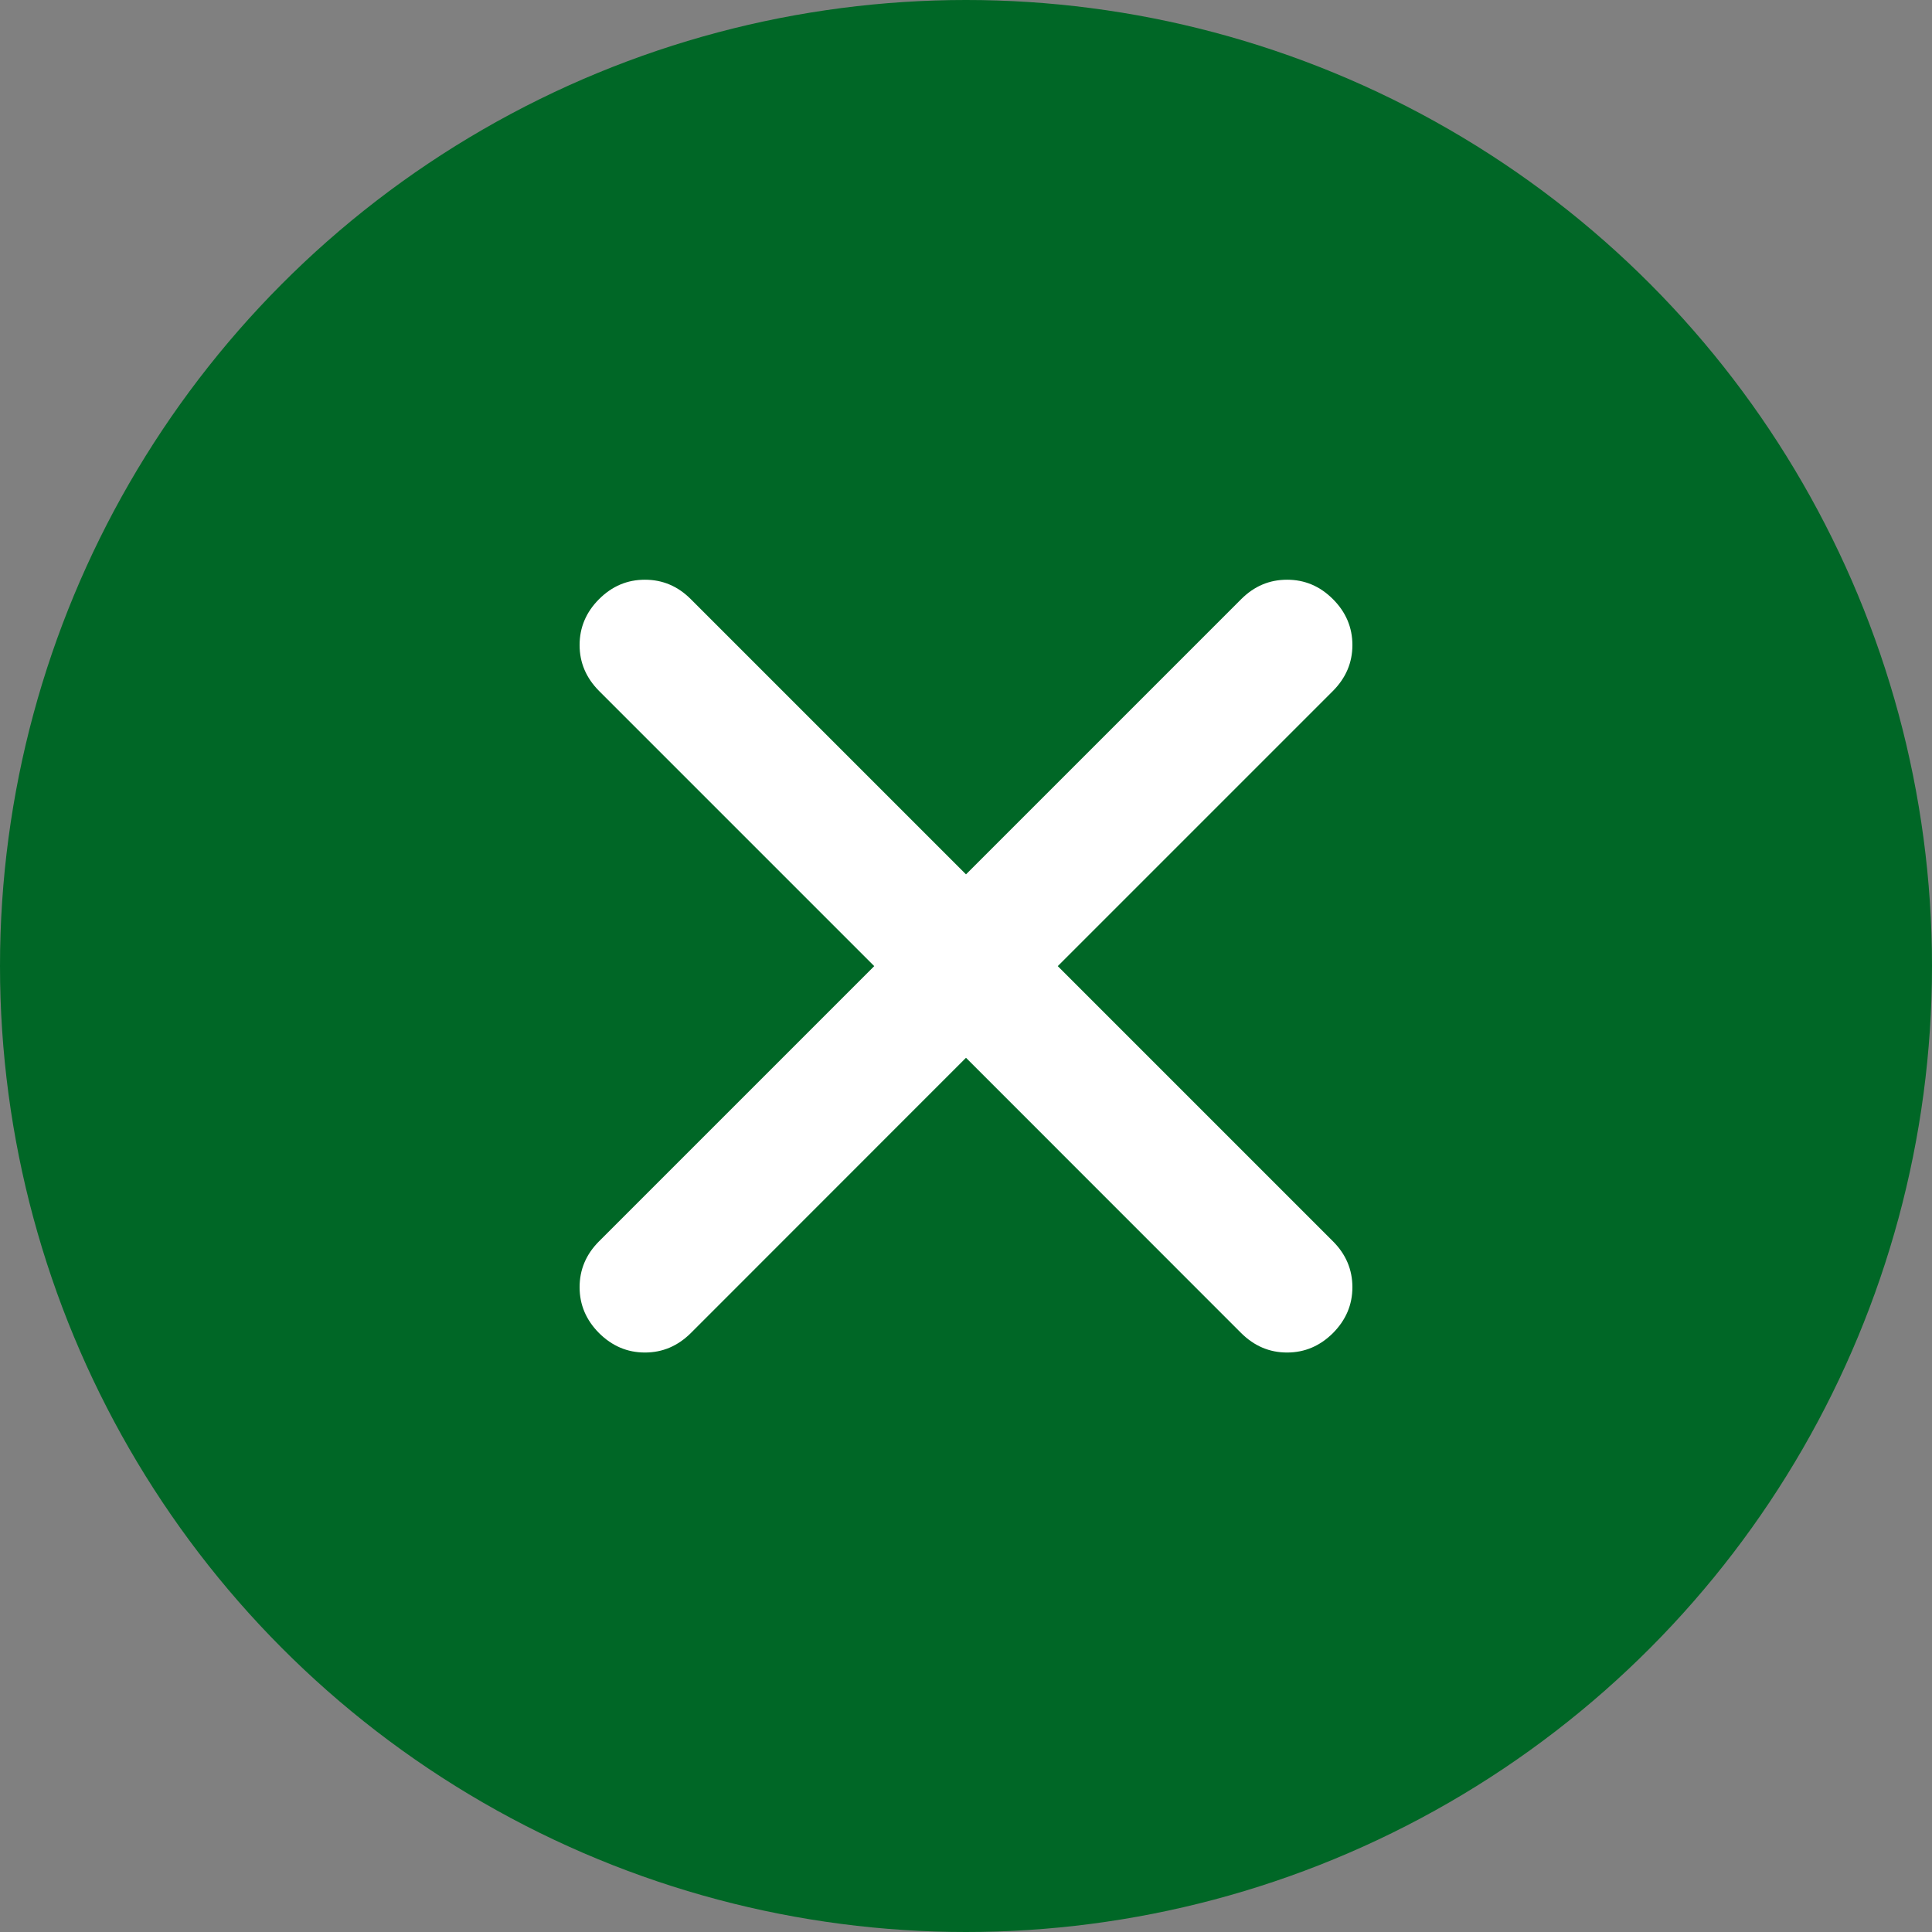
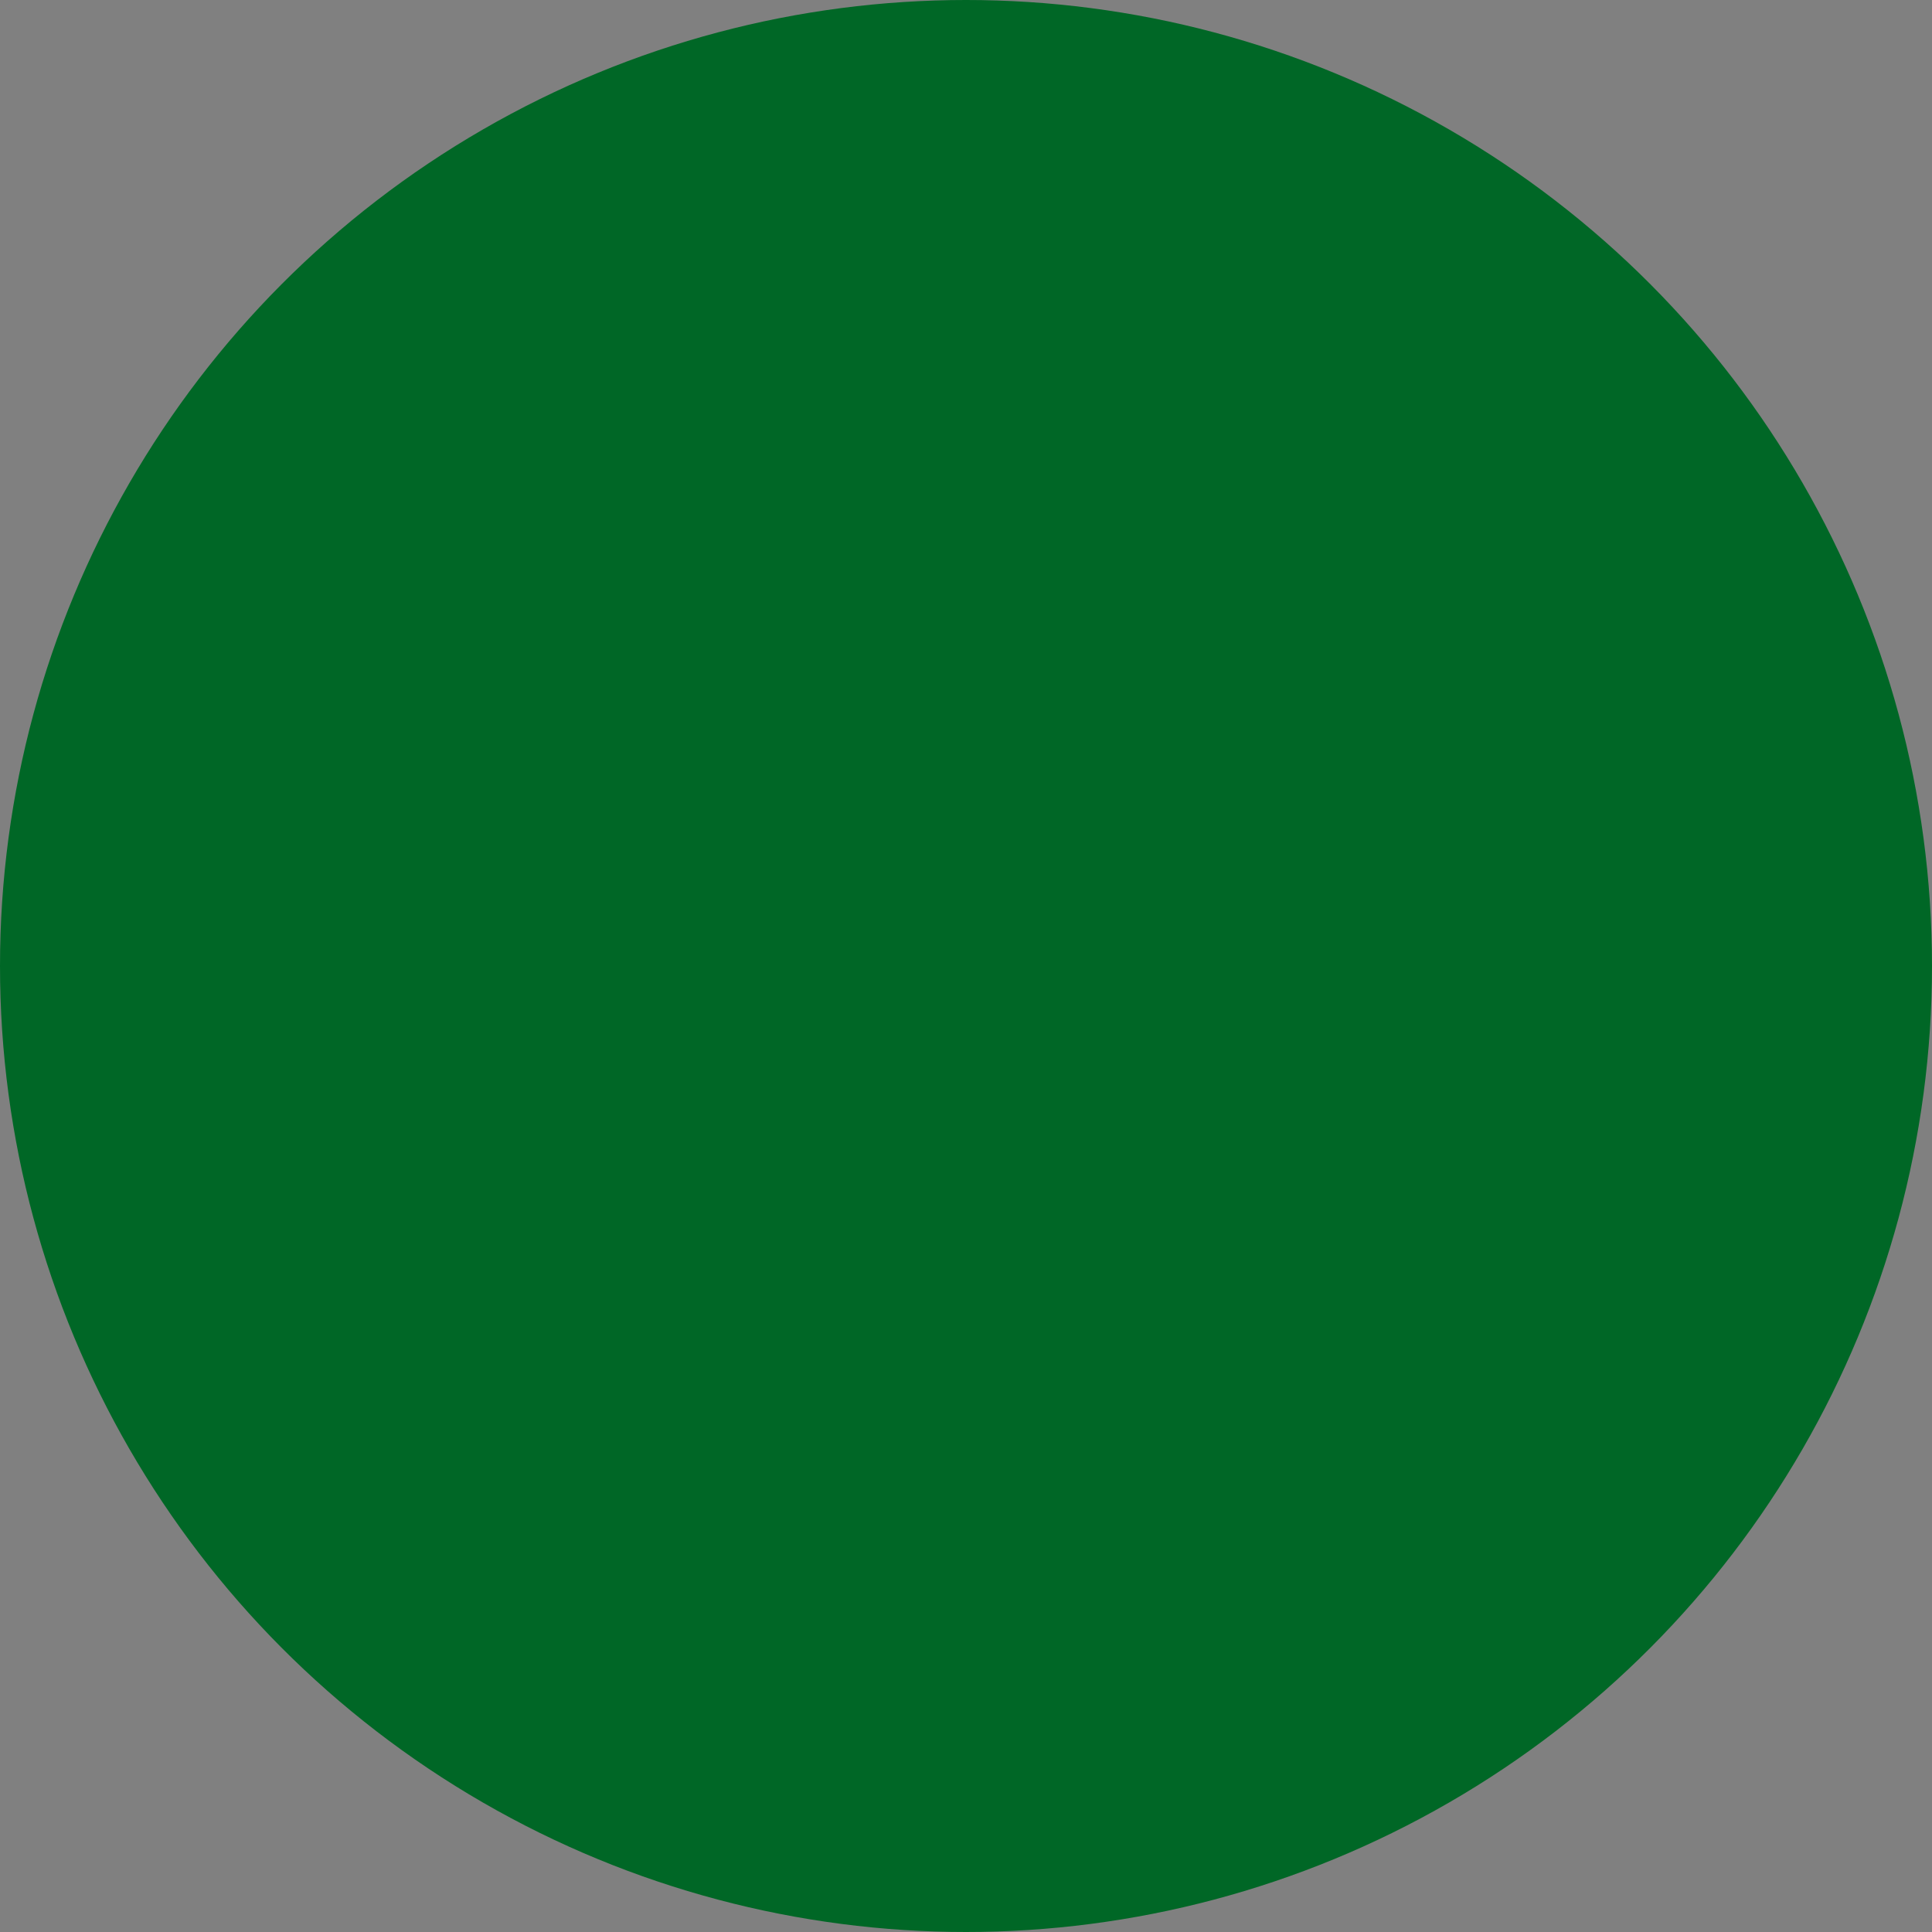
<svg xmlns="http://www.w3.org/2000/svg" width="16" height="16" viewBox="0 0 16 16" fill="none">
  <rect x="0" y="0" width="16" height="16" fill="#808080" stroke="none" />
  <g clip-path="url(#clip0_2097_640)">
    <circle cx="8" cy="8" r="8" fill="#006726" />
-     <path d="M8 8.76L5.721 11.04C5.613 11.147 5.487 11.201 5.341 11.201C5.195 11.201 5.069 11.147 4.961 11.04C4.854 10.932 4.8 10.806 4.8 10.66C4.8 10.514 4.854 10.387 4.961 10.28L7.24 8.001L4.961 5.722C4.854 5.614 4.8 5.488 4.8 5.342C4.8 5.196 4.854 5.069 4.961 4.962C5.069 4.854 5.195 4.801 5.341 4.801C5.487 4.801 5.613 4.854 5.721 4.962L8 7.241L10.279 4.962C10.387 4.854 10.513 4.801 10.659 4.801C10.805 4.801 10.931 4.854 11.039 4.962C11.146 5.069 11.2 5.196 11.2 5.342C11.2 5.488 11.146 5.614 11.039 5.722L8.76 8.001L11.039 10.28C11.146 10.387 11.2 10.514 11.2 10.66C11.2 10.806 11.146 10.932 11.039 11.04C10.931 11.147 10.805 11.201 10.659 11.201C10.513 11.201 10.387 11.147 10.279 11.04L8 8.76Z" fill="white" />
  </g>
  <defs>
    <clipPath id="clip0_2097_640">
      <rect width="16" height="16" fill="white" />
    </clipPath>
  </defs>
</svg>